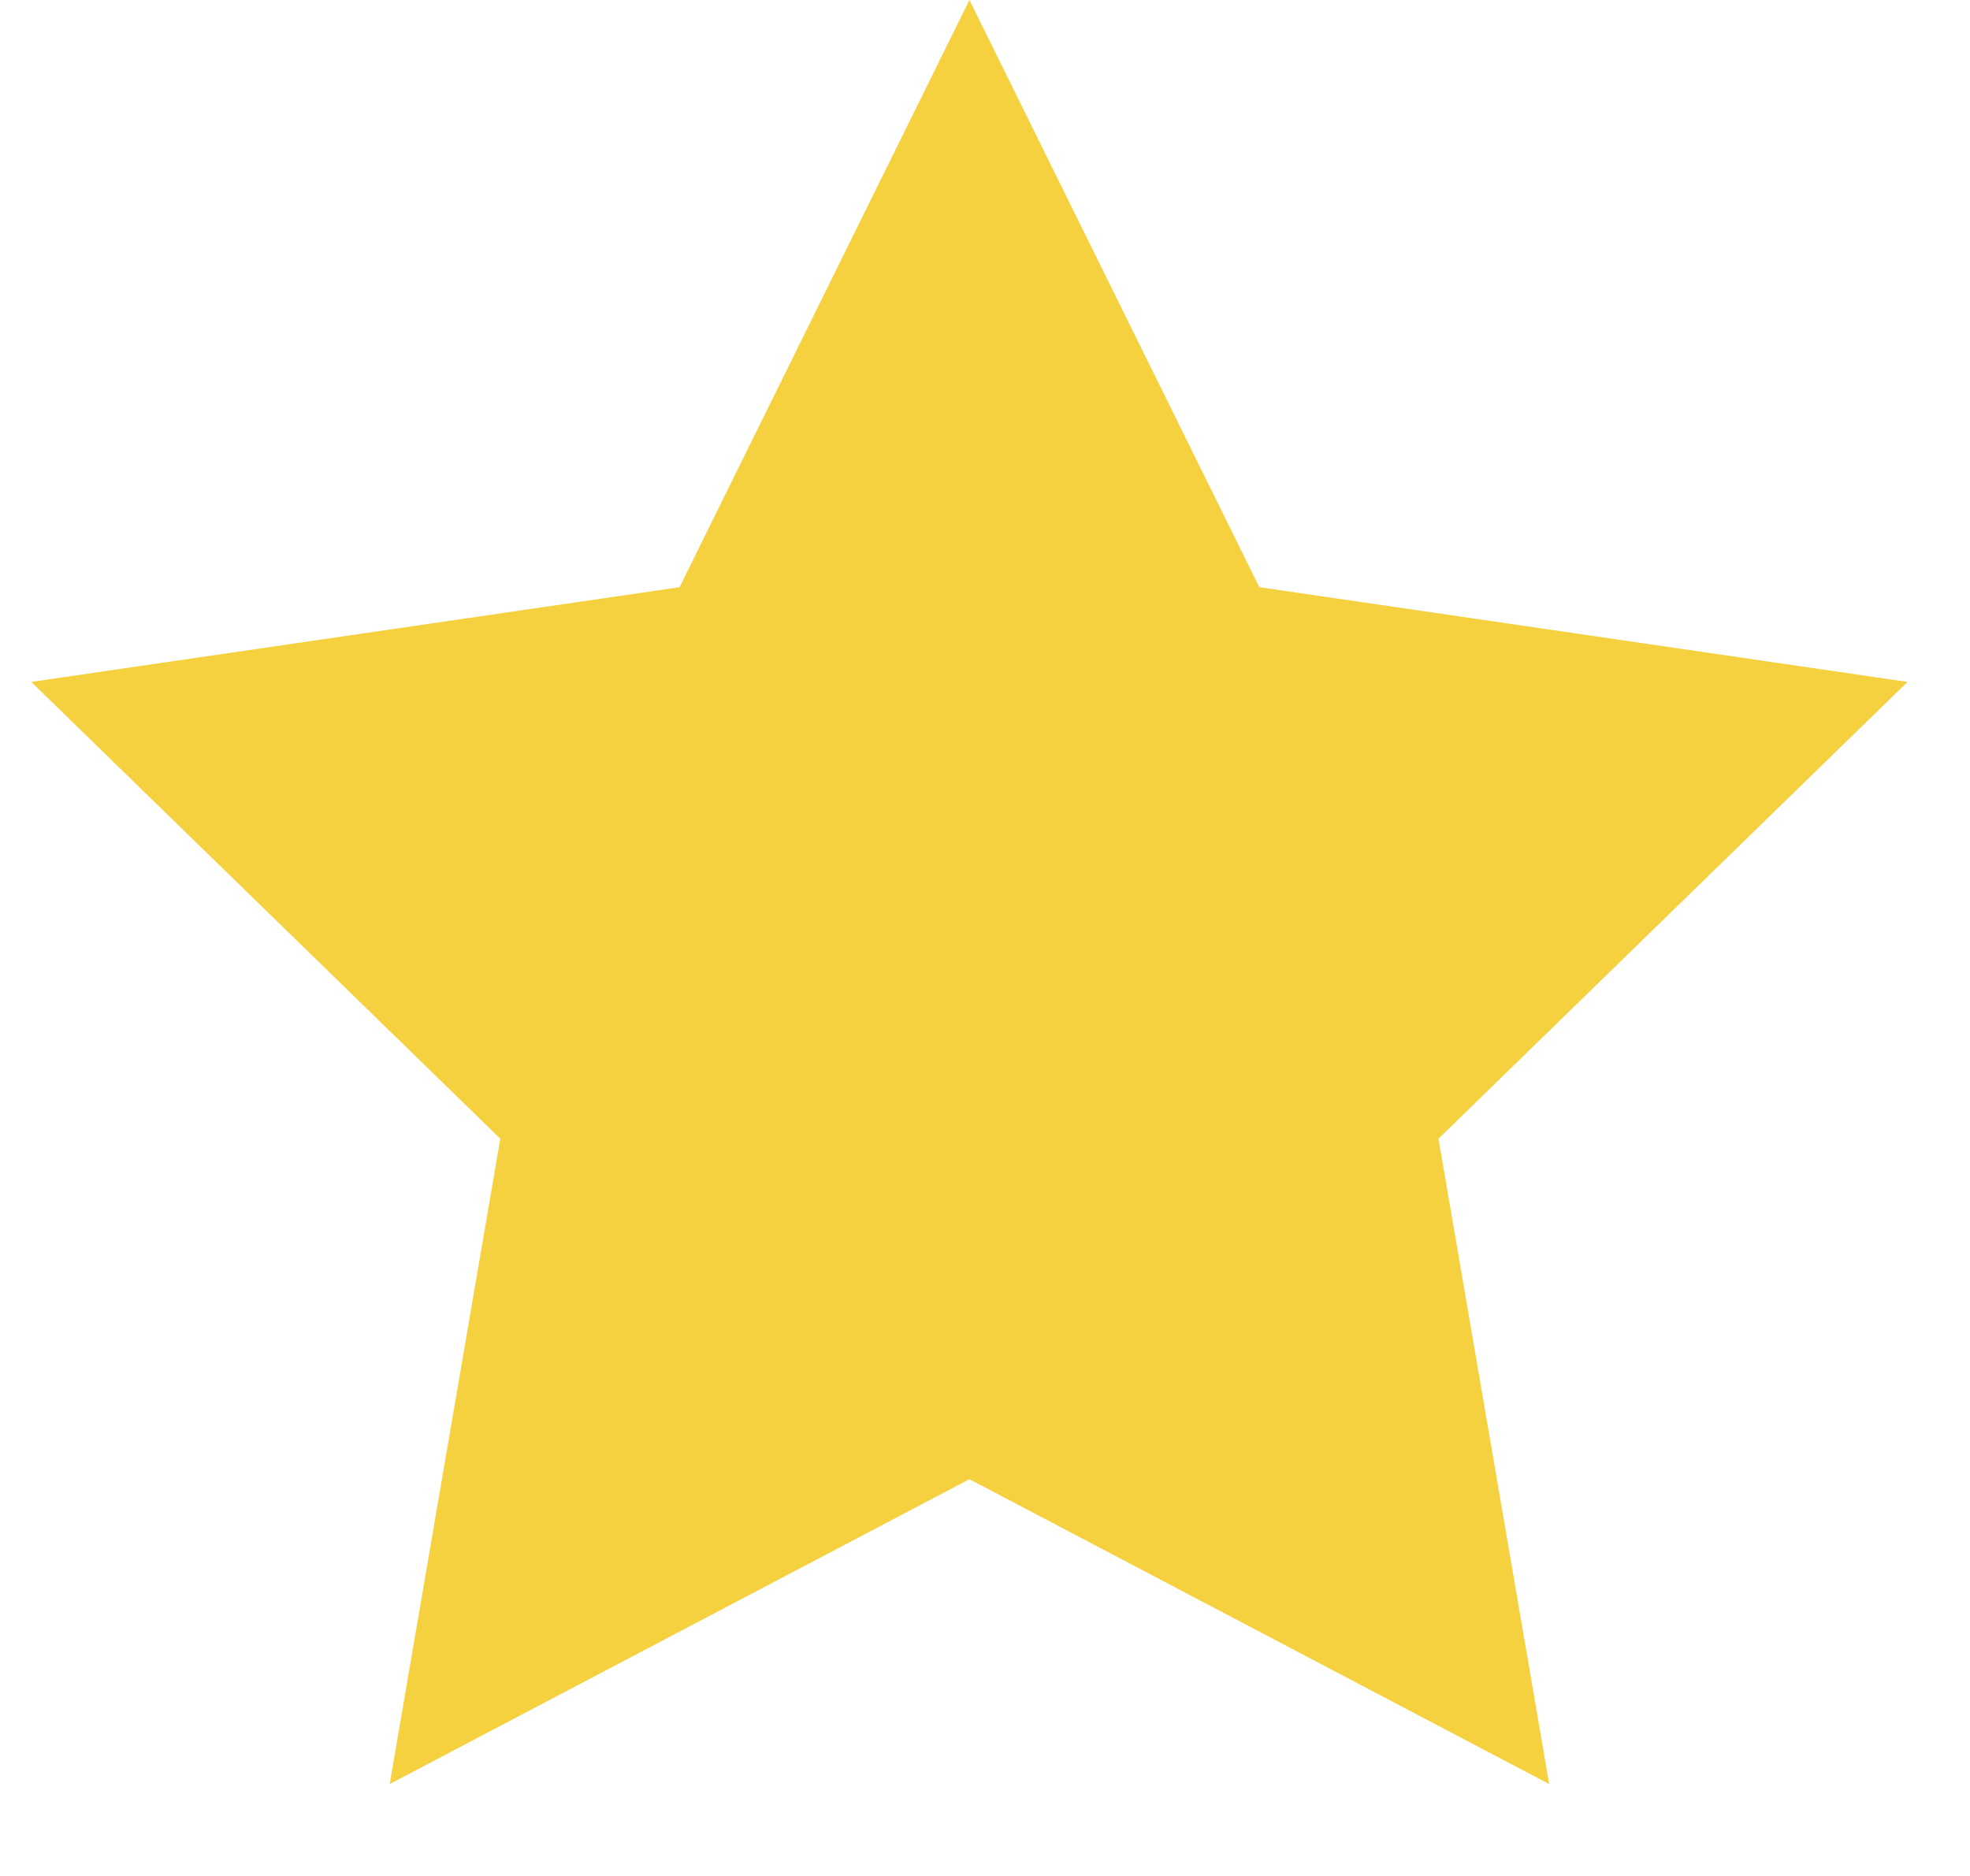
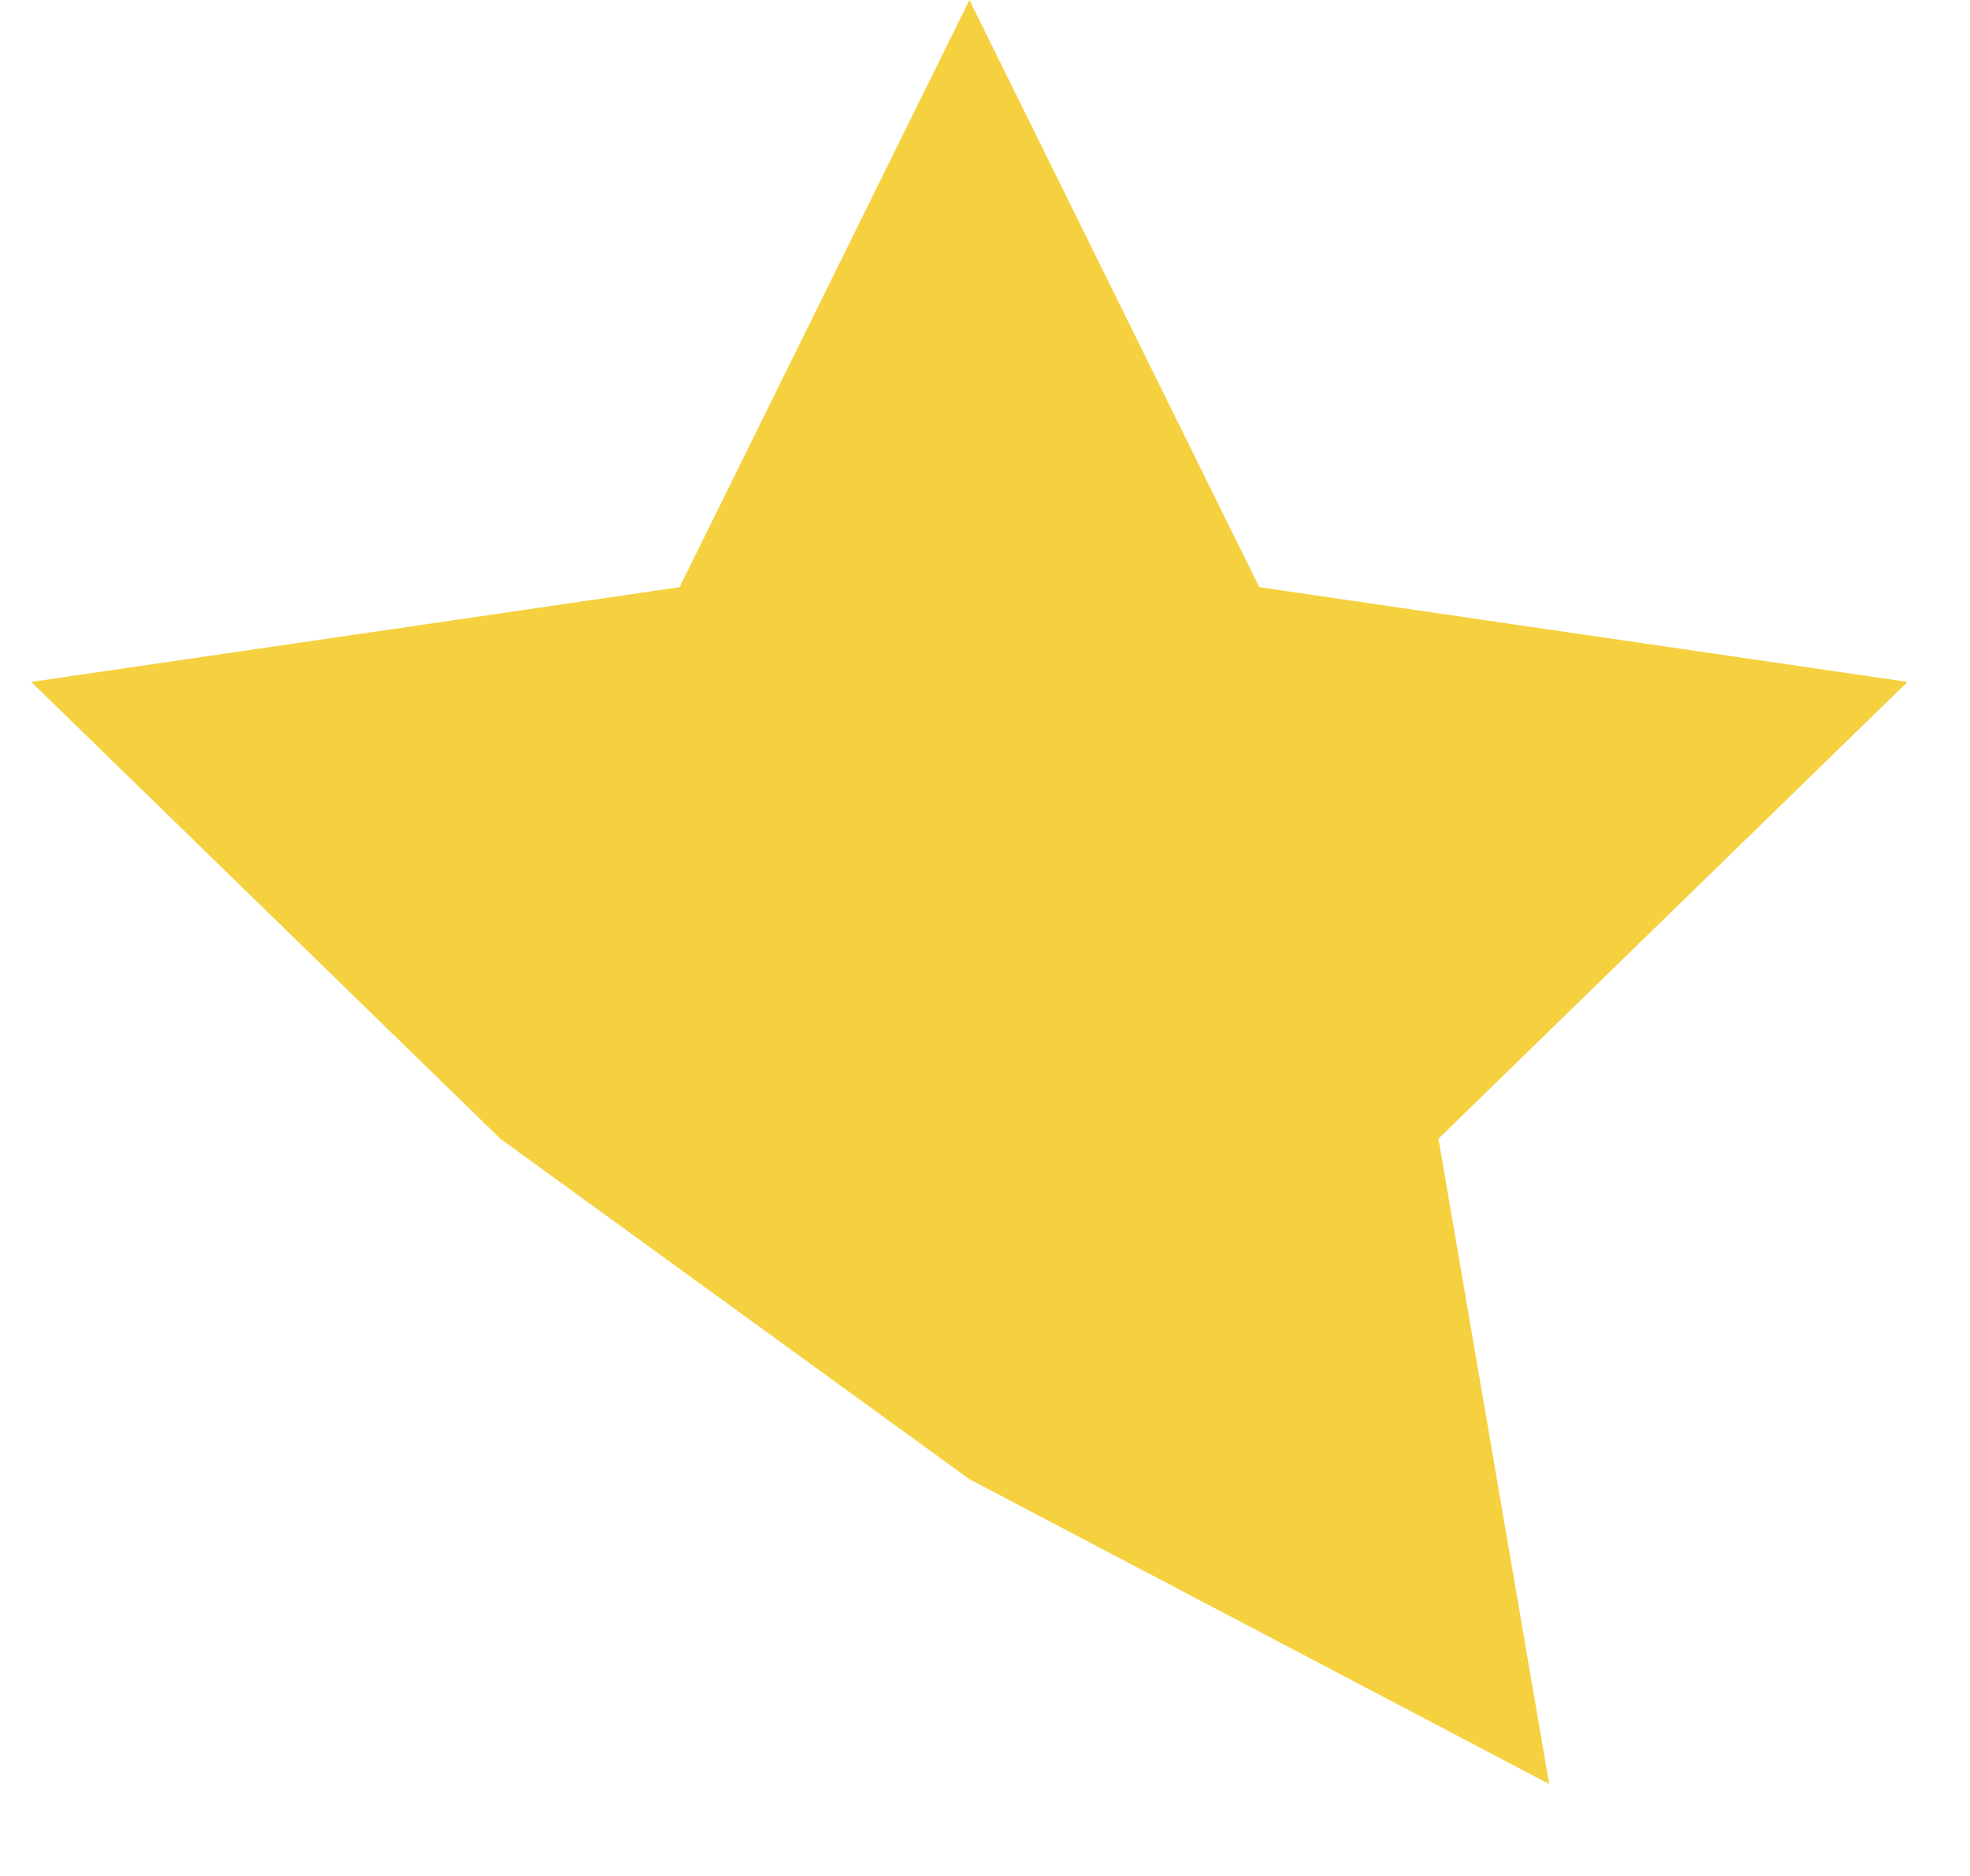
<svg xmlns="http://www.w3.org/2000/svg" width="21" height="20" viewBox="0 0 21 20" fill="none">
-   <path d="M10.334 0L13.424 6.26L20.334 7.27L15.334 12.14L16.514 19.02L10.334 15.77L4.154 19.02L5.333 12.14L0.333 7.27L7.244 6.26L10.334 0Z" fill="#F5D140" />
+   <path d="M10.334 0L13.424 6.26L20.334 7.27L15.334 12.14L16.514 19.02L10.334 15.77L5.333 12.14L0.333 7.27L7.244 6.26L10.334 0Z" fill="#F5D140" />
</svg>